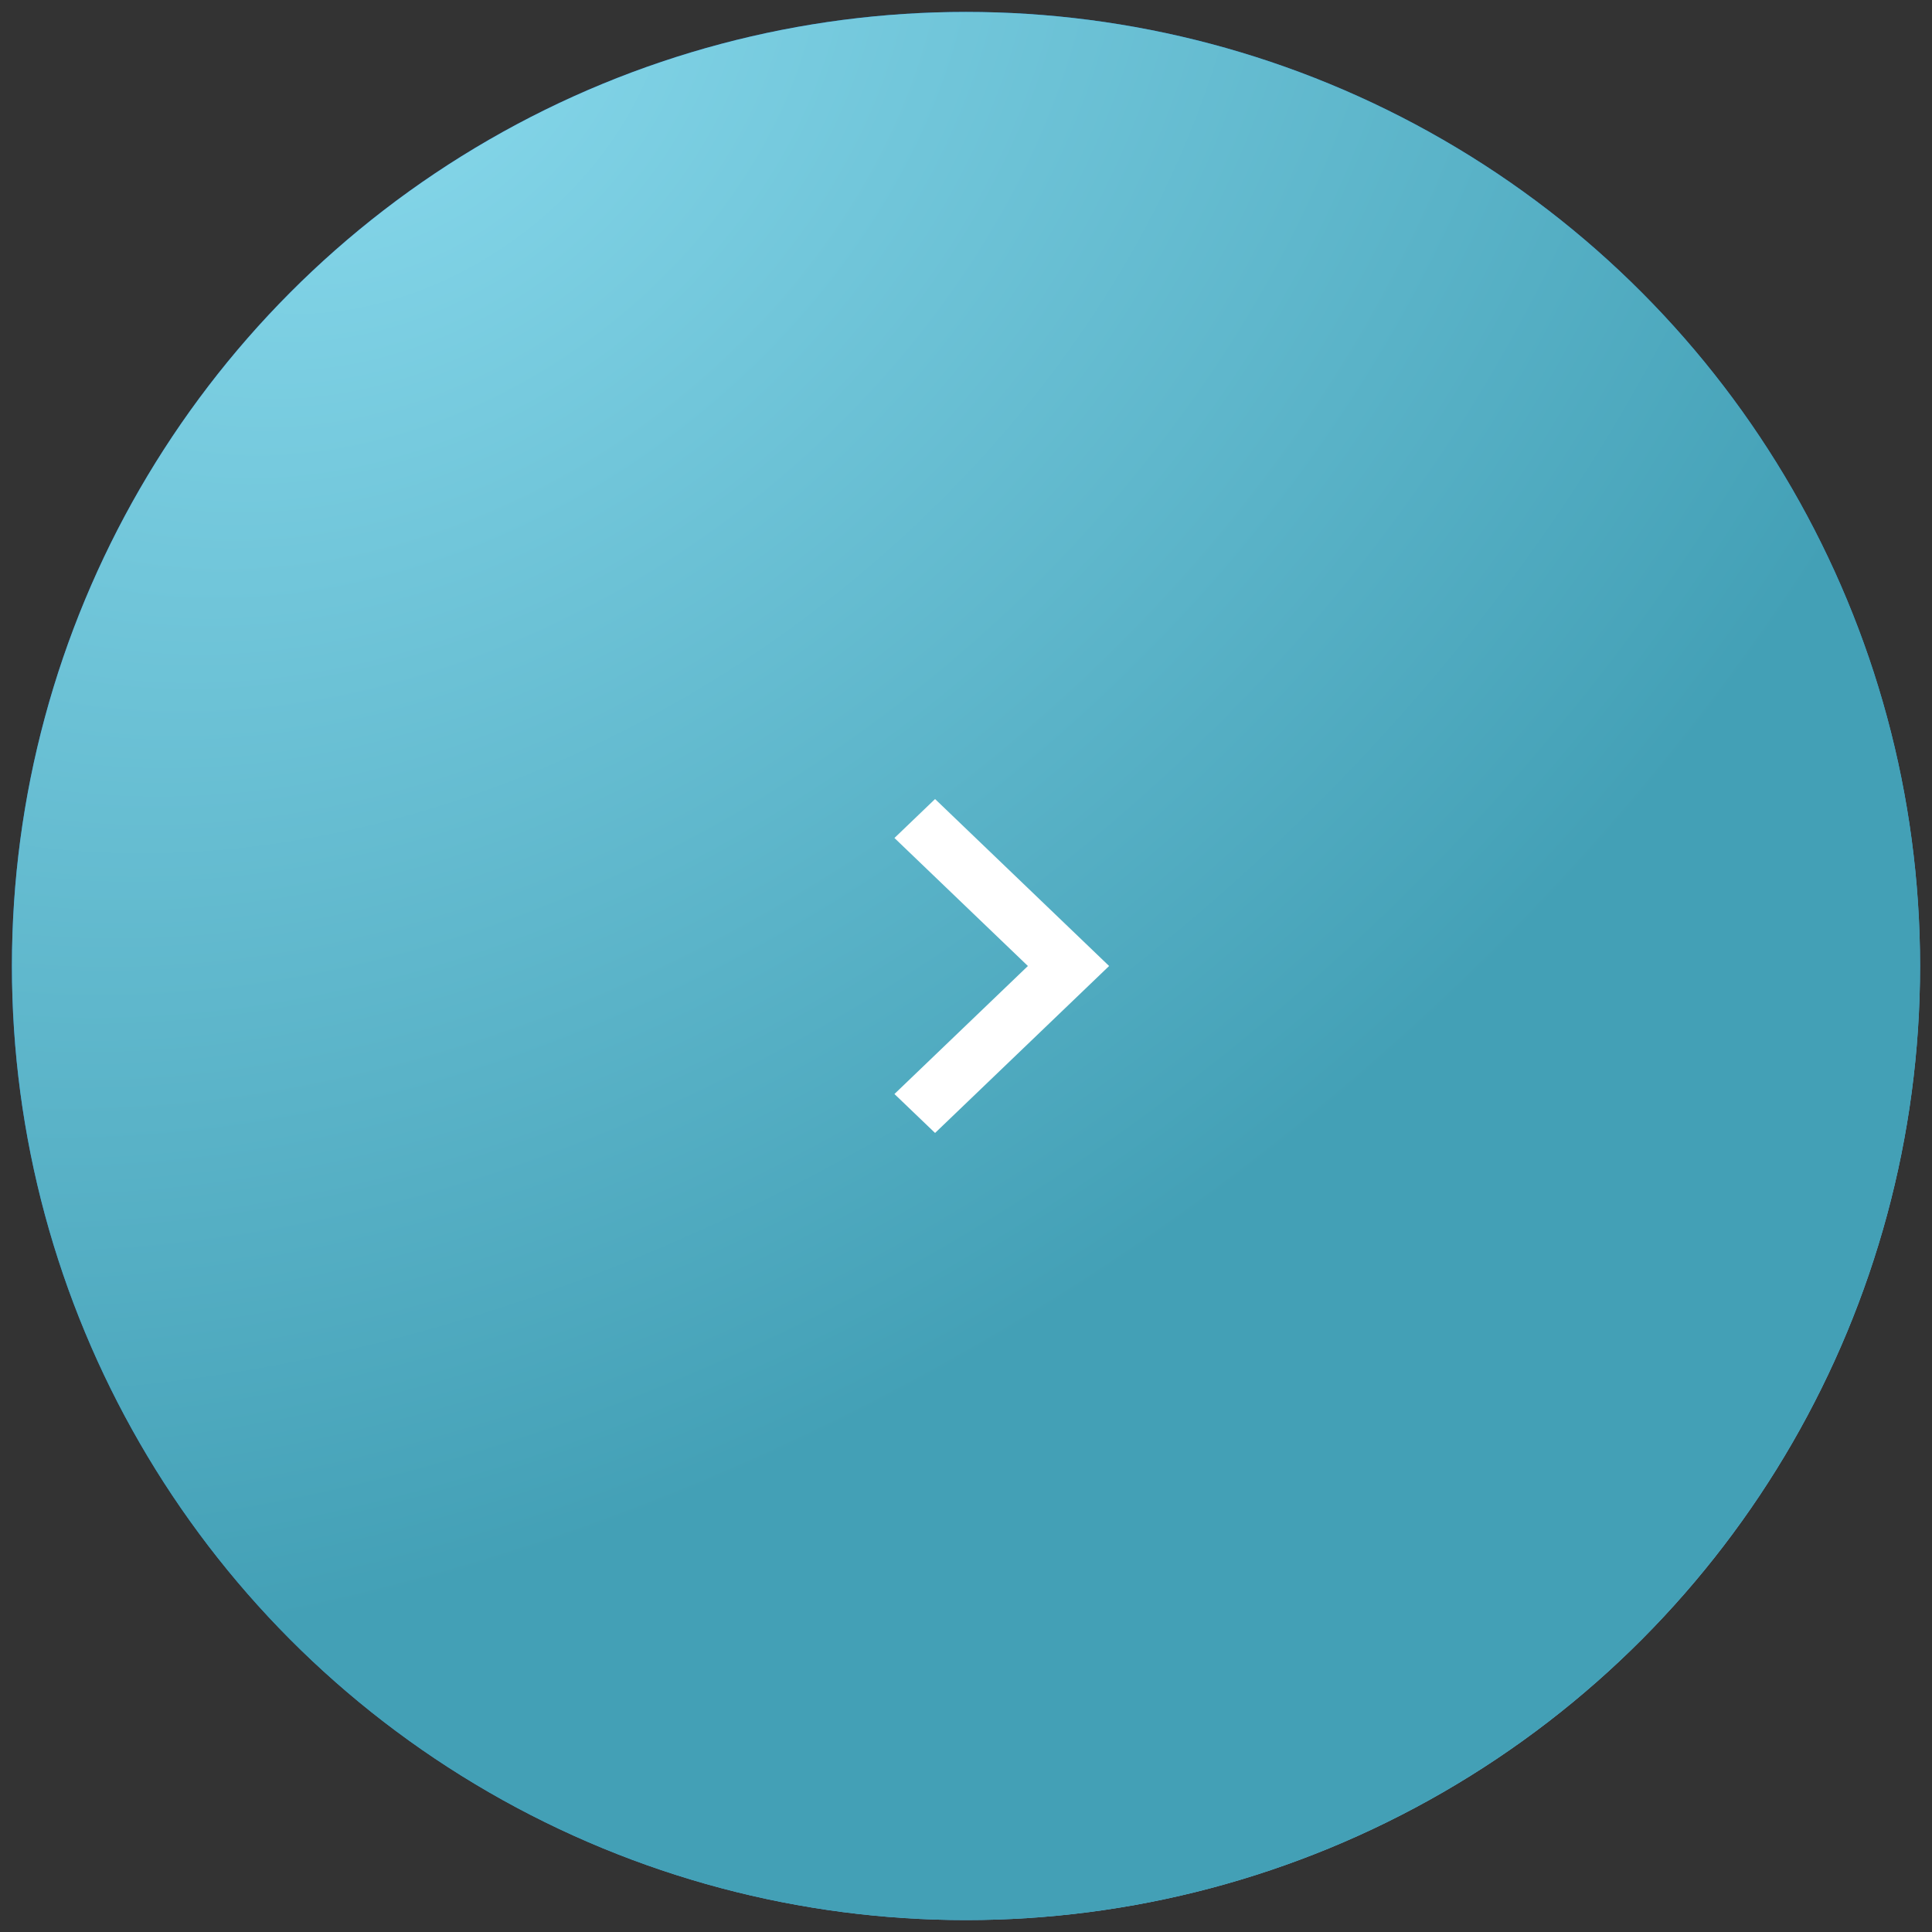
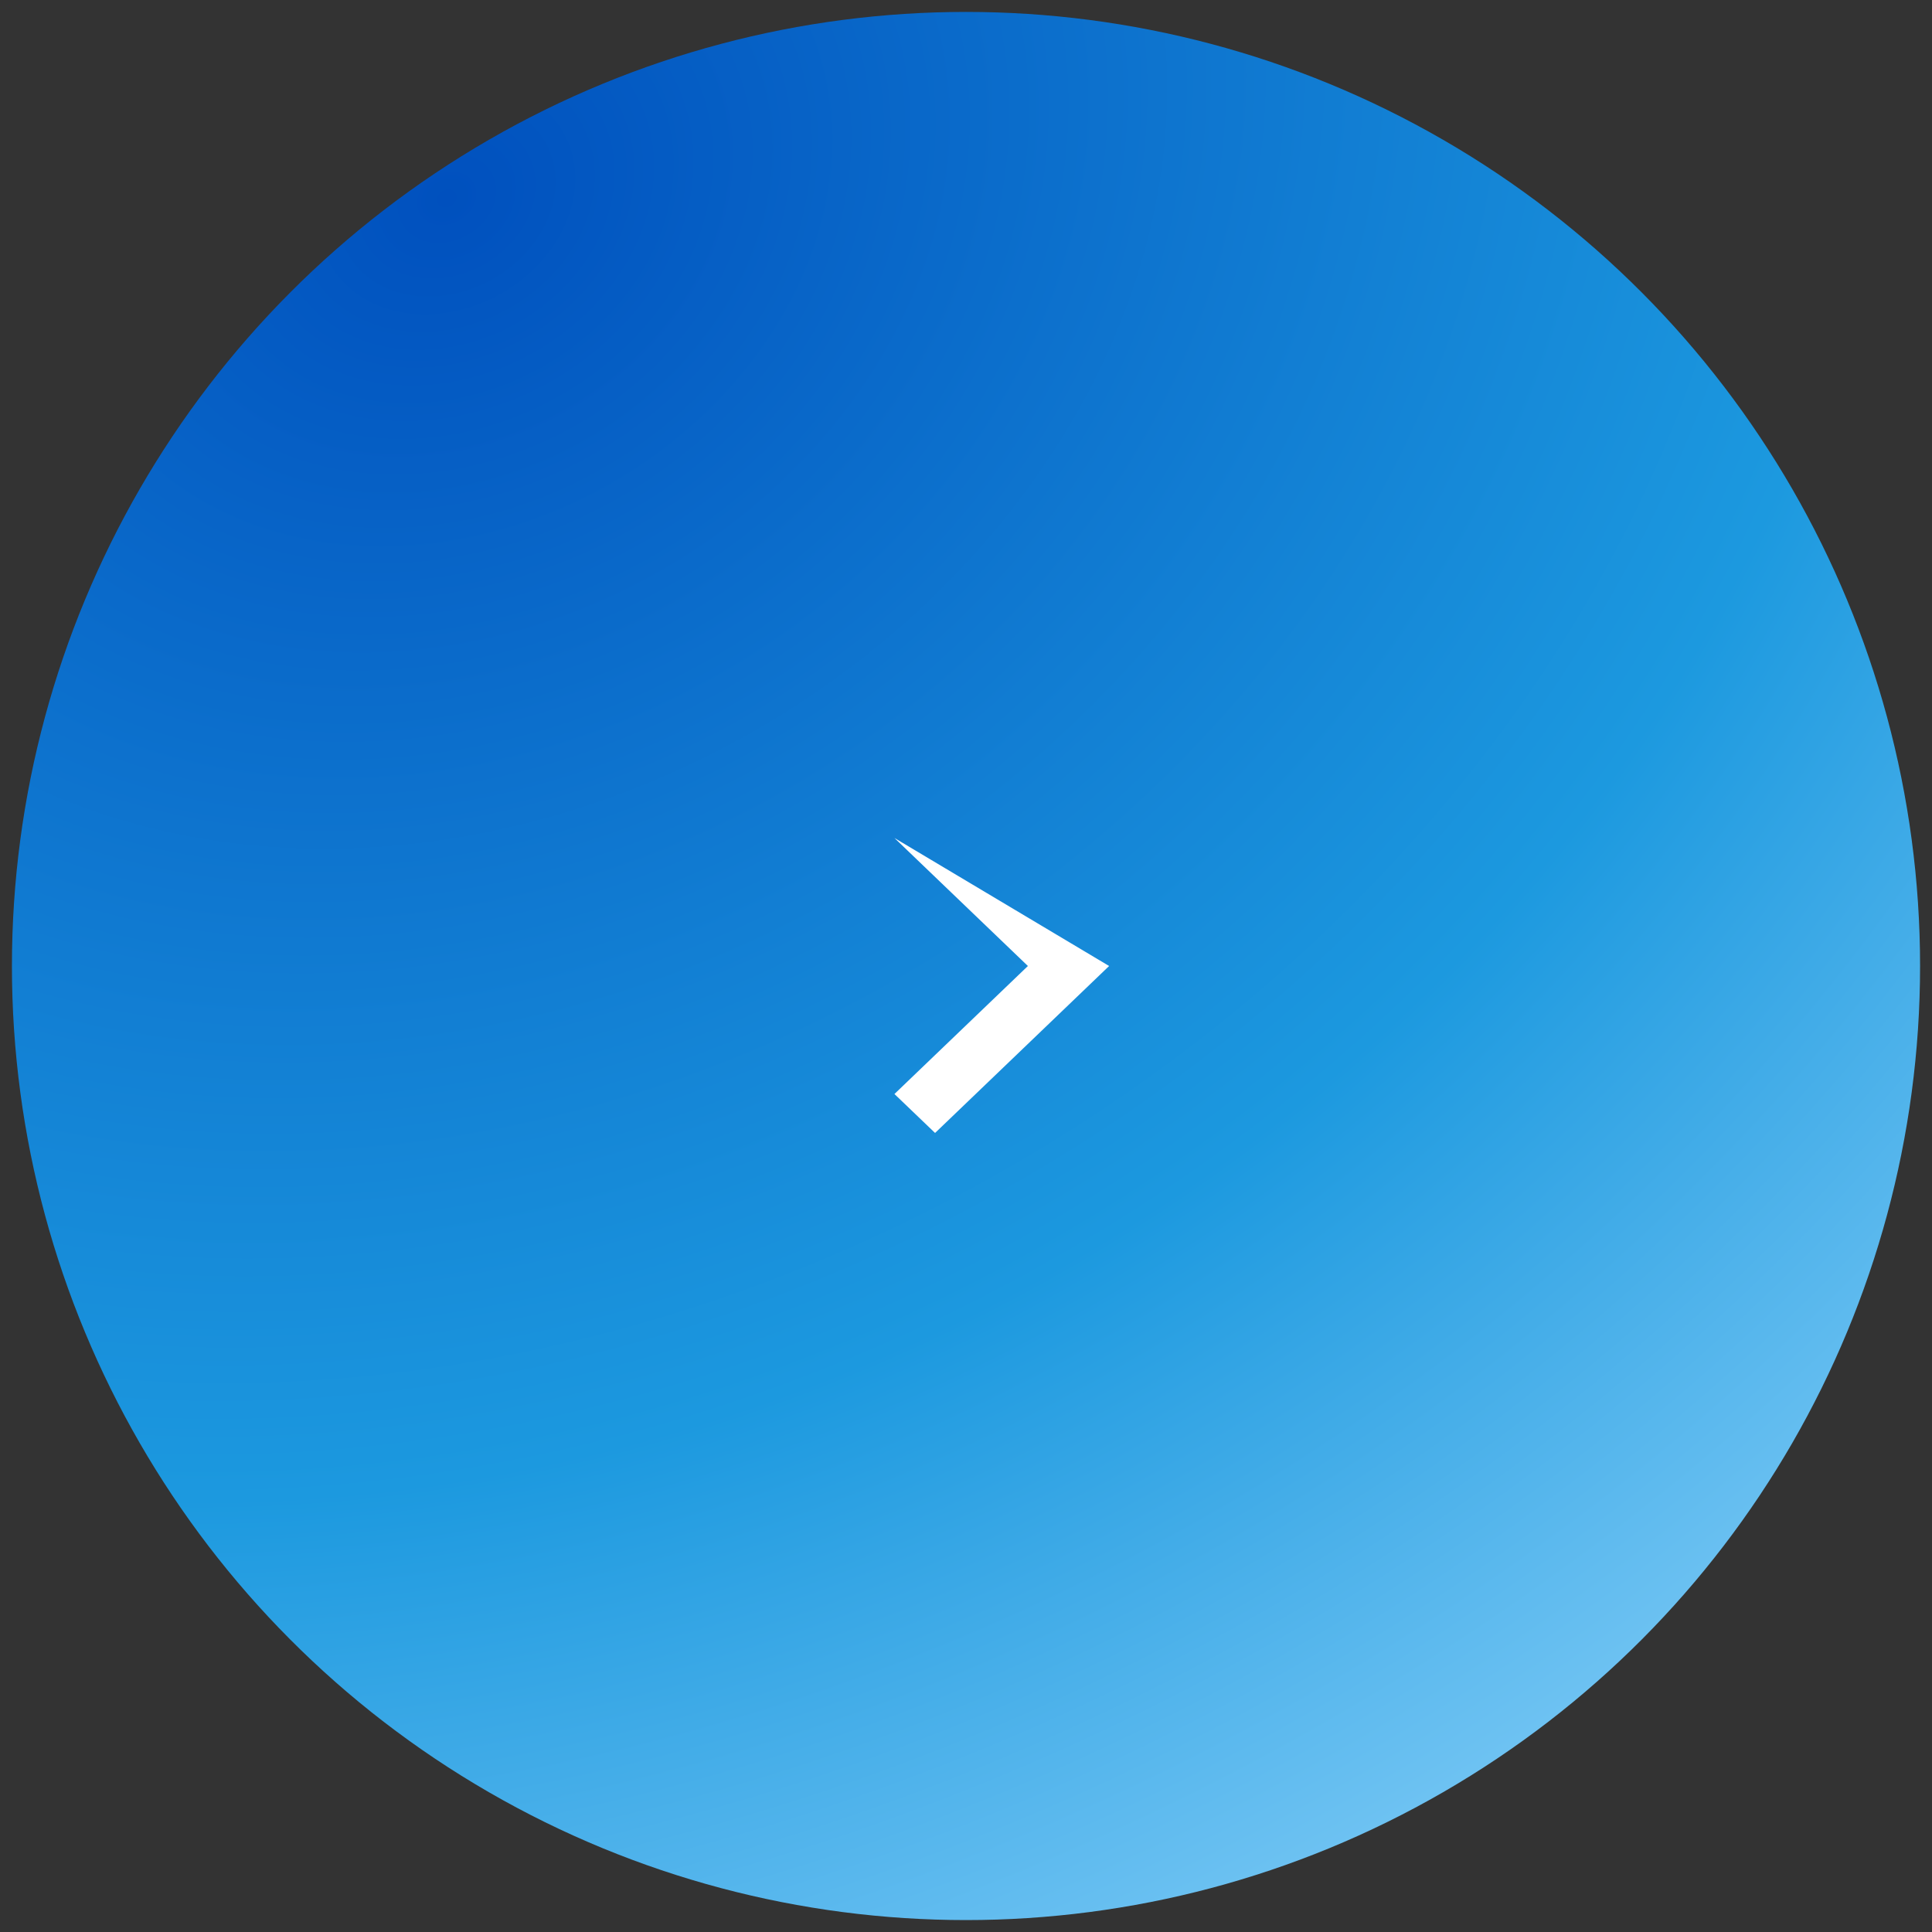
<svg xmlns="http://www.w3.org/2000/svg" width="81" height="81" viewBox="0 0 81 81" fill="none">
  <rect x="0" y="0" width="81" height="81" fill="#333333" stroke="none" />
  <circle cx="40.5" cy="40.5" r="40" fill="url(#paint0_radial_83_912)" />
-   <circle cx="40.5" cy="40.5" r="40" fill="url(#paint1_radial_83_912)" />
-   <path d="M43.095 40.5L37.5 35.133L39.203 33.5L46.5 40.5L39.203 47.5L37.5 45.867L43.095 40.5Z" fill="white" />
+   <path d="M43.095 40.5L37.5 35.133L46.5 40.5L39.203 47.5L37.5 45.867L43.095 40.5Z" fill="white" />
  <defs>
    <radialGradient id="paint0_radial_83_912" cx="0" cy="0" r="1" gradientUnits="userSpaceOnUse" gradientTransform="translate(18.659 8.373) rotate(56.99) scale(86.011 107.578)">
      <stop stop-color="#0050BE" />
      <stop offset="0.6" stop-color="#1C99DF" />
      <stop offset="1" stop-color="#83CDF7" />
    </radialGradient>
    <radialGradient id="paint1_radial_83_912" cx="0" cy="0" r="1" gradientUnits="userSpaceOnUse" gradientTransform="translate(15 0.5) rotate(53.406) scale(109.873 137.778)">
      <stop stop-color="#88D9EC" />
      <stop offset="0.565" stop-color="#43A0B6" />
    </radialGradient>
  </defs>
</svg>